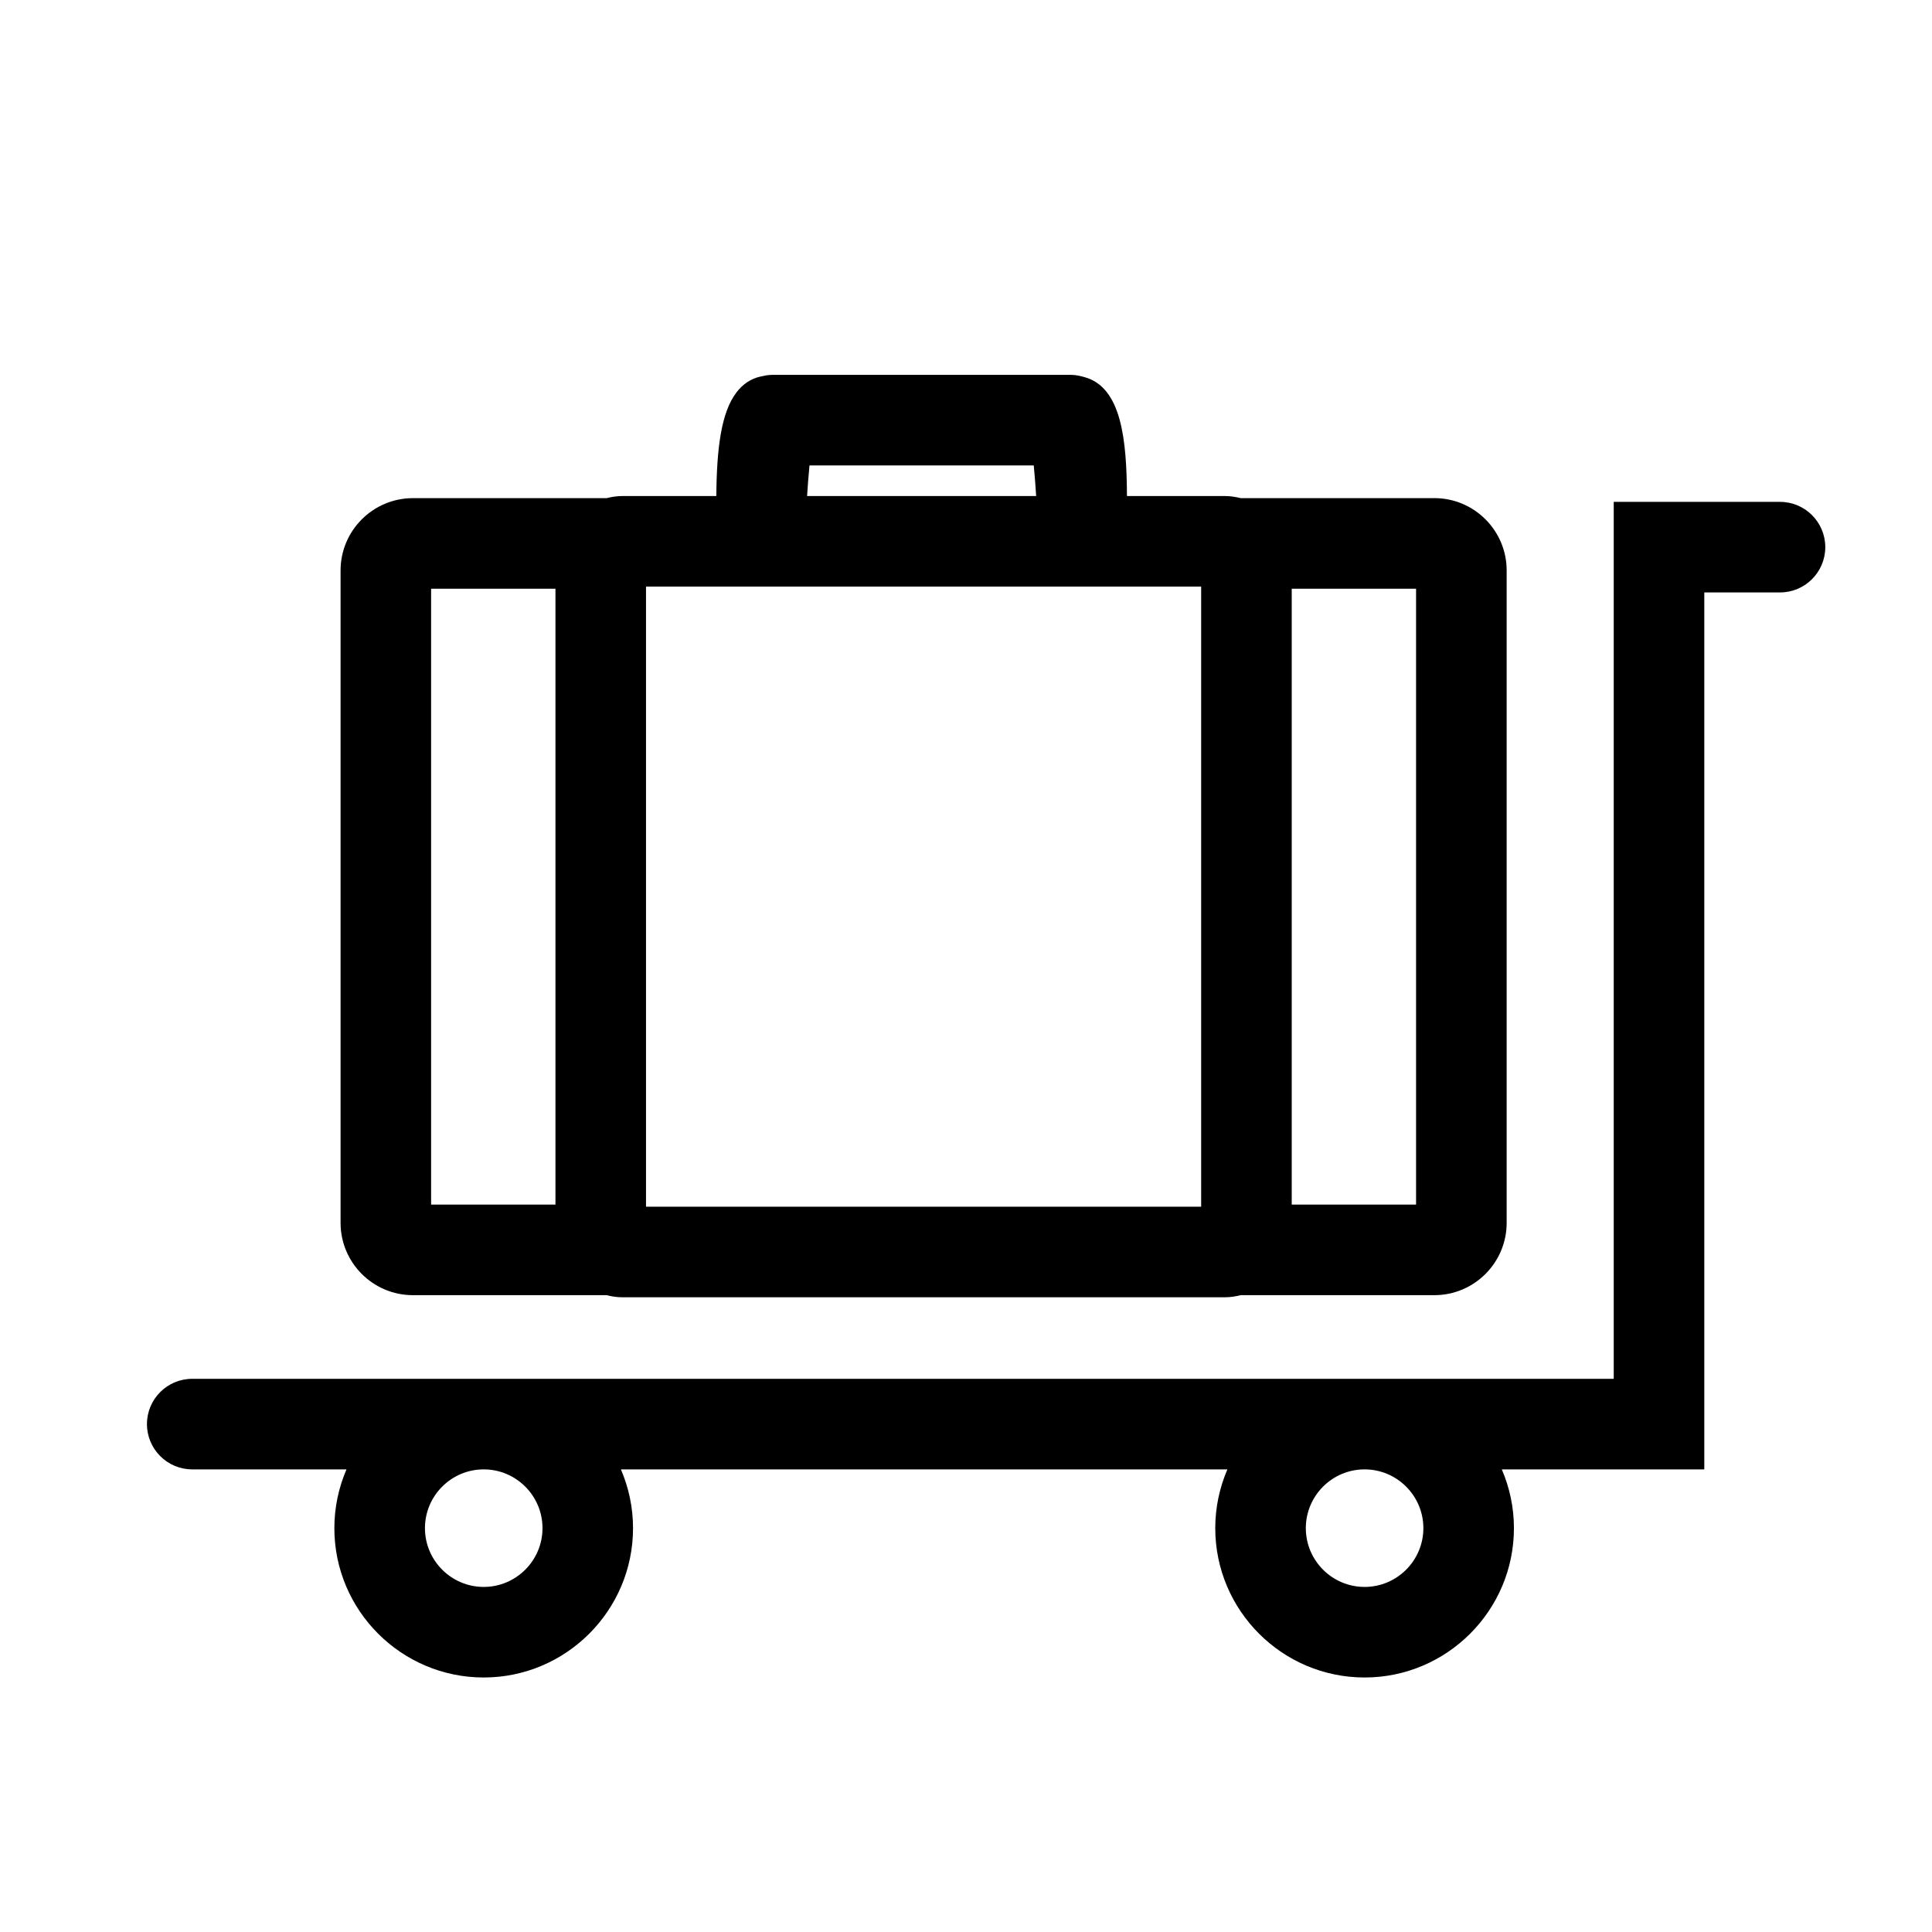
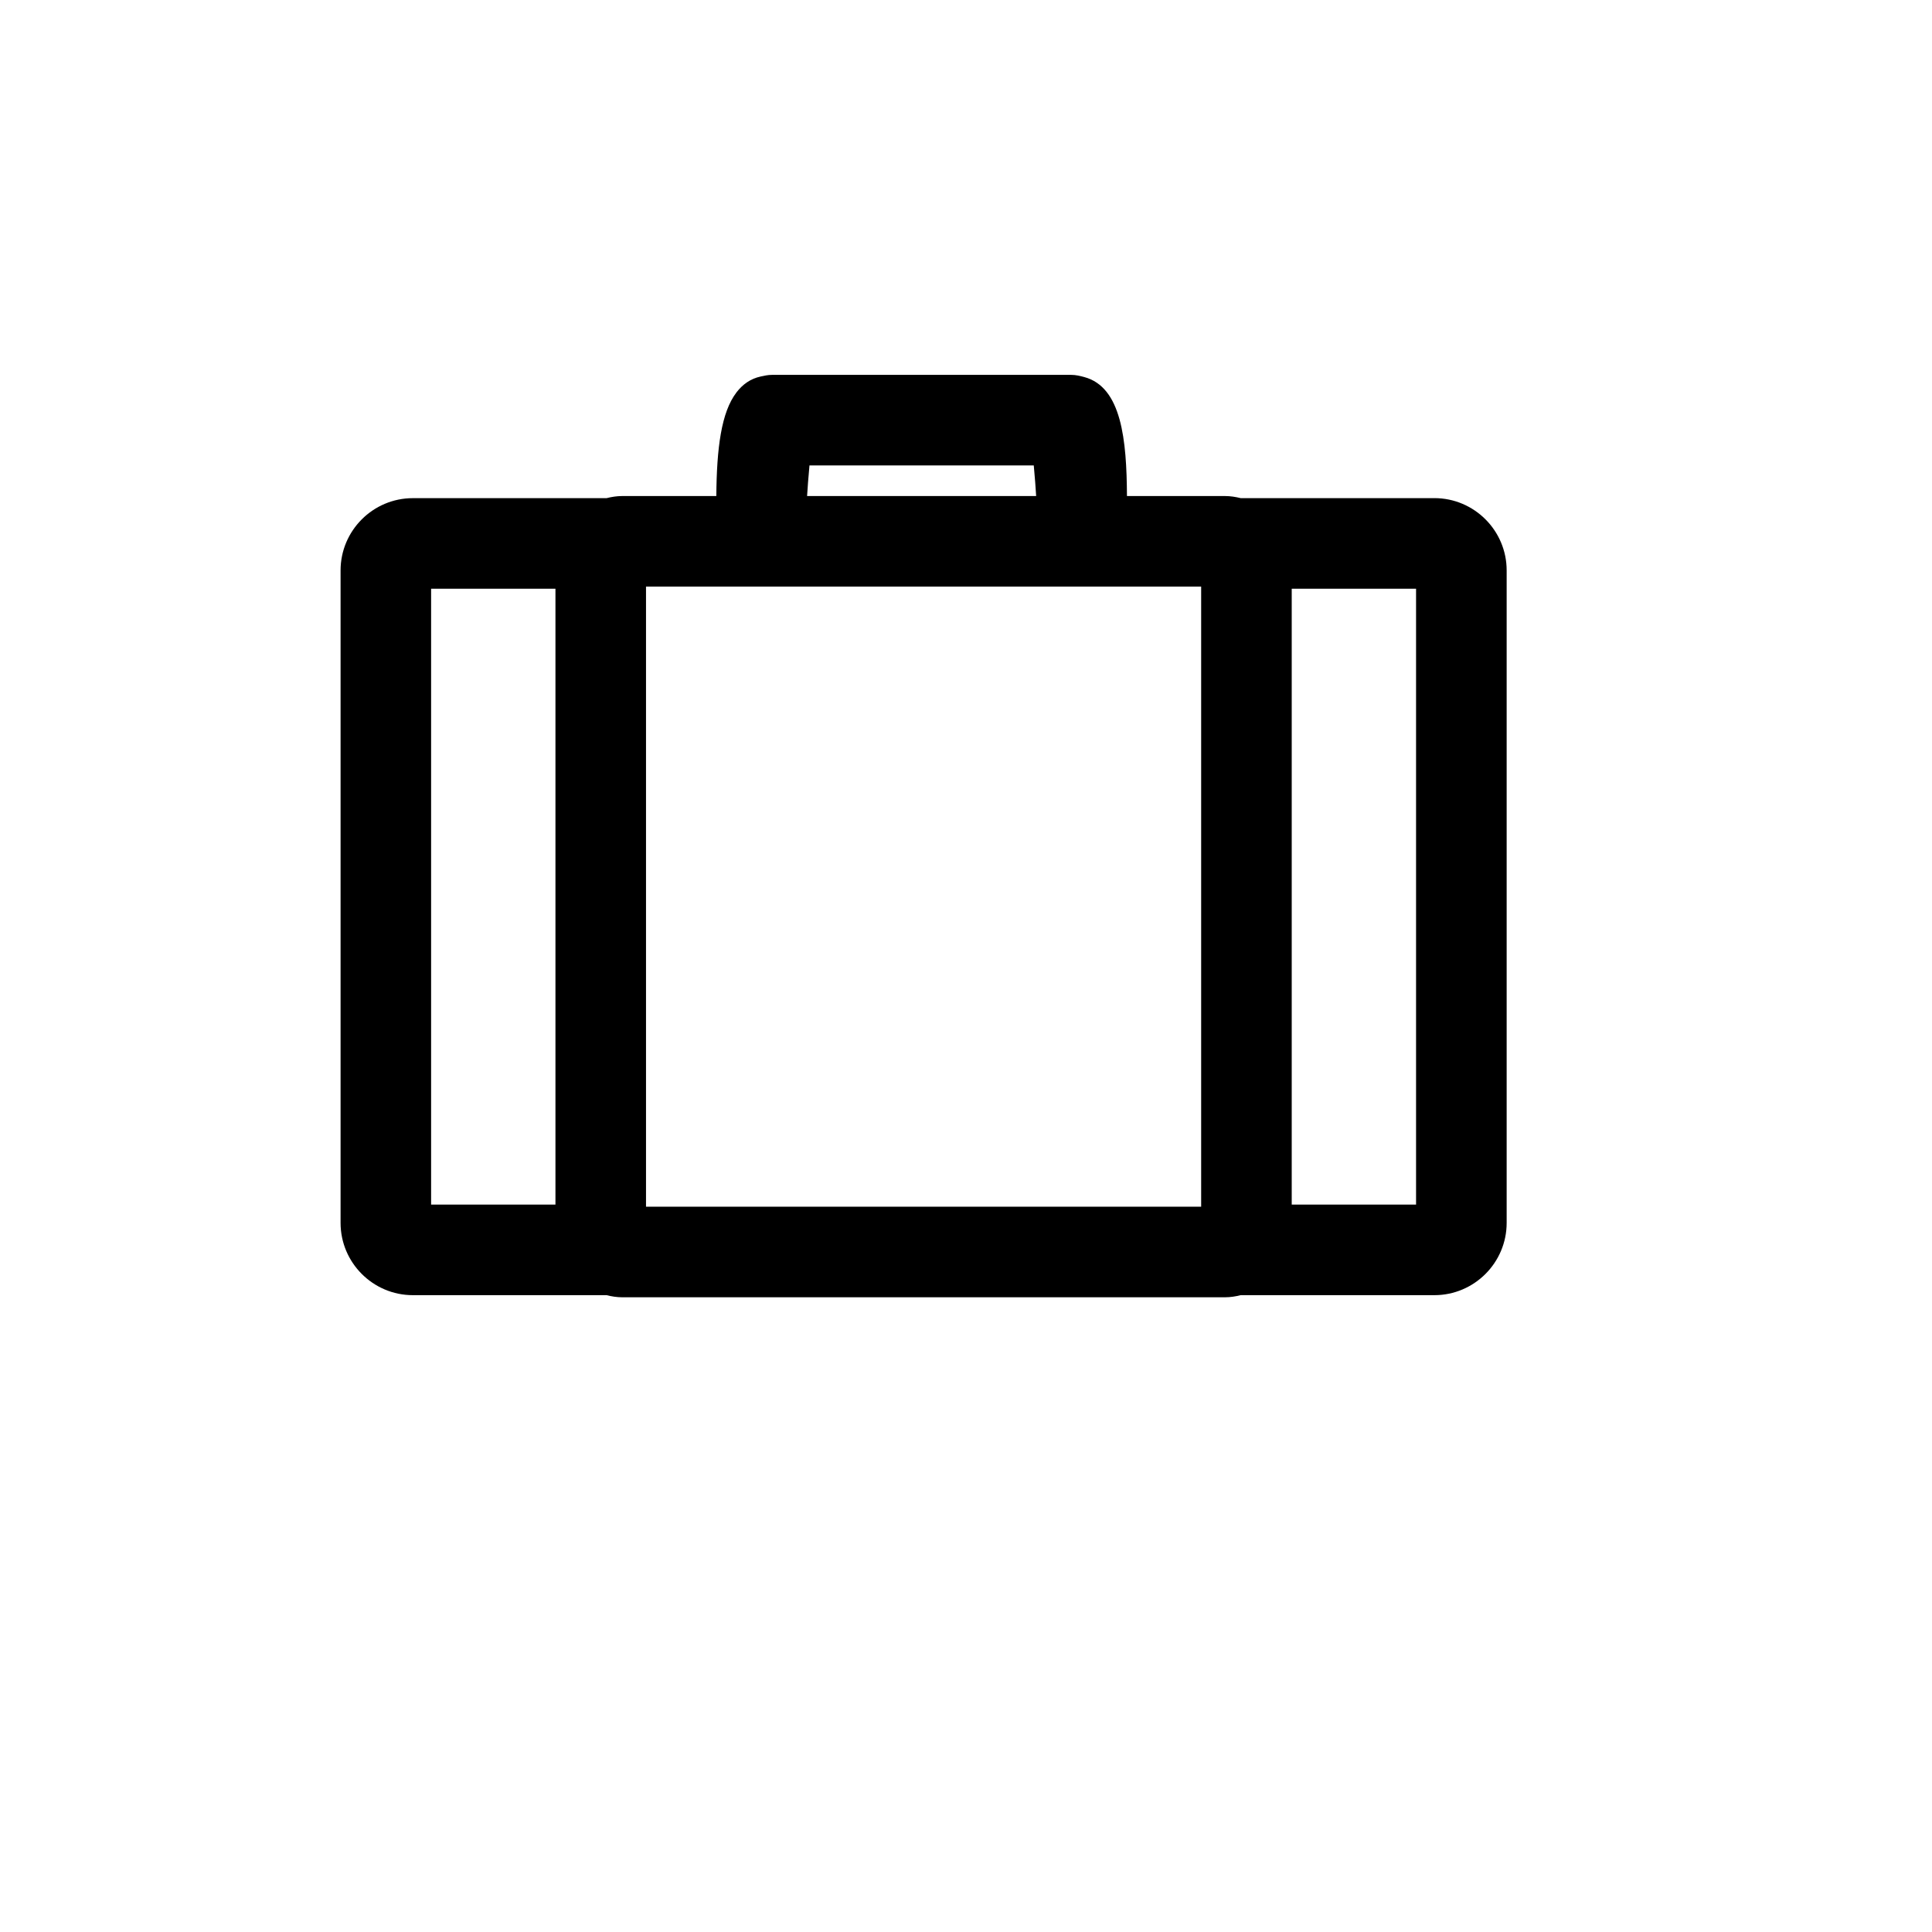
<svg xmlns="http://www.w3.org/2000/svg" version="1.1" id="Layer_1" x="0px" y="0px" width="64px" height="64px" viewBox="0 0 64 64" style="enable-background:new 0 0 64 64;" xml:space="preserve">
  <g>
-     <path d="M58.965,16.625h-5.508v29.05h-8.253H16.023H6.368c-0.828,0-1.5,0.672-1.5,1.5s0.672,1.5,1.5,1.5h5.11   c-0.257,0.598-0.402,1.256-0.402,1.947c0,2.728,2.22,4.947,4.947,4.947s4.947-2.22,4.947-4.947c0-0.691-0.145-1.349-0.402-1.947   h20.091c-0.257,0.598-0.402,1.256-0.402,1.947c0,2.728,2.22,4.947,4.947,4.947s4.947-2.22,4.947-4.947   c0-0.691-0.145-1.349-0.402-1.947h6.708v-29.05h2.508c0.828,0,1.5-0.672,1.5-1.5S59.793,16.625,58.965,16.625z M17.971,50.622   c0,1.073-0.874,1.947-1.947,1.947s-1.947-0.874-1.947-1.947s0.874-1.947,1.947-1.947S17.971,49.549,17.971,50.622z M47.151,50.622   c0,1.073-0.874,1.947-1.947,1.947s-1.947-0.874-1.947-1.947s0.874-1.947,1.947-1.947S47.151,49.549,47.151,50.622z" />
    <path d="M40.579,16.432h-3.247c-0.01-1.859-0.177-3.611-1.416-3.942c-0.136-0.036-0.272-0.072-0.435-0.072h-9.904   c-0.14,0-0.258,0.028-0.378,0.054c-0.337,0.073-0.594,0.258-0.799,0.522c-0.003,0.004-0.005,0.008-0.008,0.012   c-0.498,0.653-0.651,1.836-0.663,3.426h-3.117c-0.18,0-0.352,0.028-0.519,0.07h-6.416c-1.32,0-2.395,1.074-2.395,2.395v21.612   c0,1.32,1.074,2.395,2.395,2.395h6.416c0.167,0.042,0.34,0.07,0.519,0.07h19.968c0.18,0,0.352-0.028,0.519-0.07h6.416   c1.32,0,2.395-1.074,2.395-2.395V18.896c0-1.32-1.074-2.395-2.395-2.395h-6.416C40.931,16.46,40.759,16.432,40.579,16.432z    M46.909,19.502v20.401H42.79V19.502H46.909z M14.281,39.903V19.502H18.4v20.401H14.281z M39.79,19.502v20.401v0.07H21.4v-0.07   V19.502v-0.07h18.39V19.502z M34.245,15.418c0.035,0.374,0.064,0.76,0.079,1.014h-7.588c0.015-0.258,0.044-0.643,0.079-1.014   H34.245z" />
  </g>
</svg>